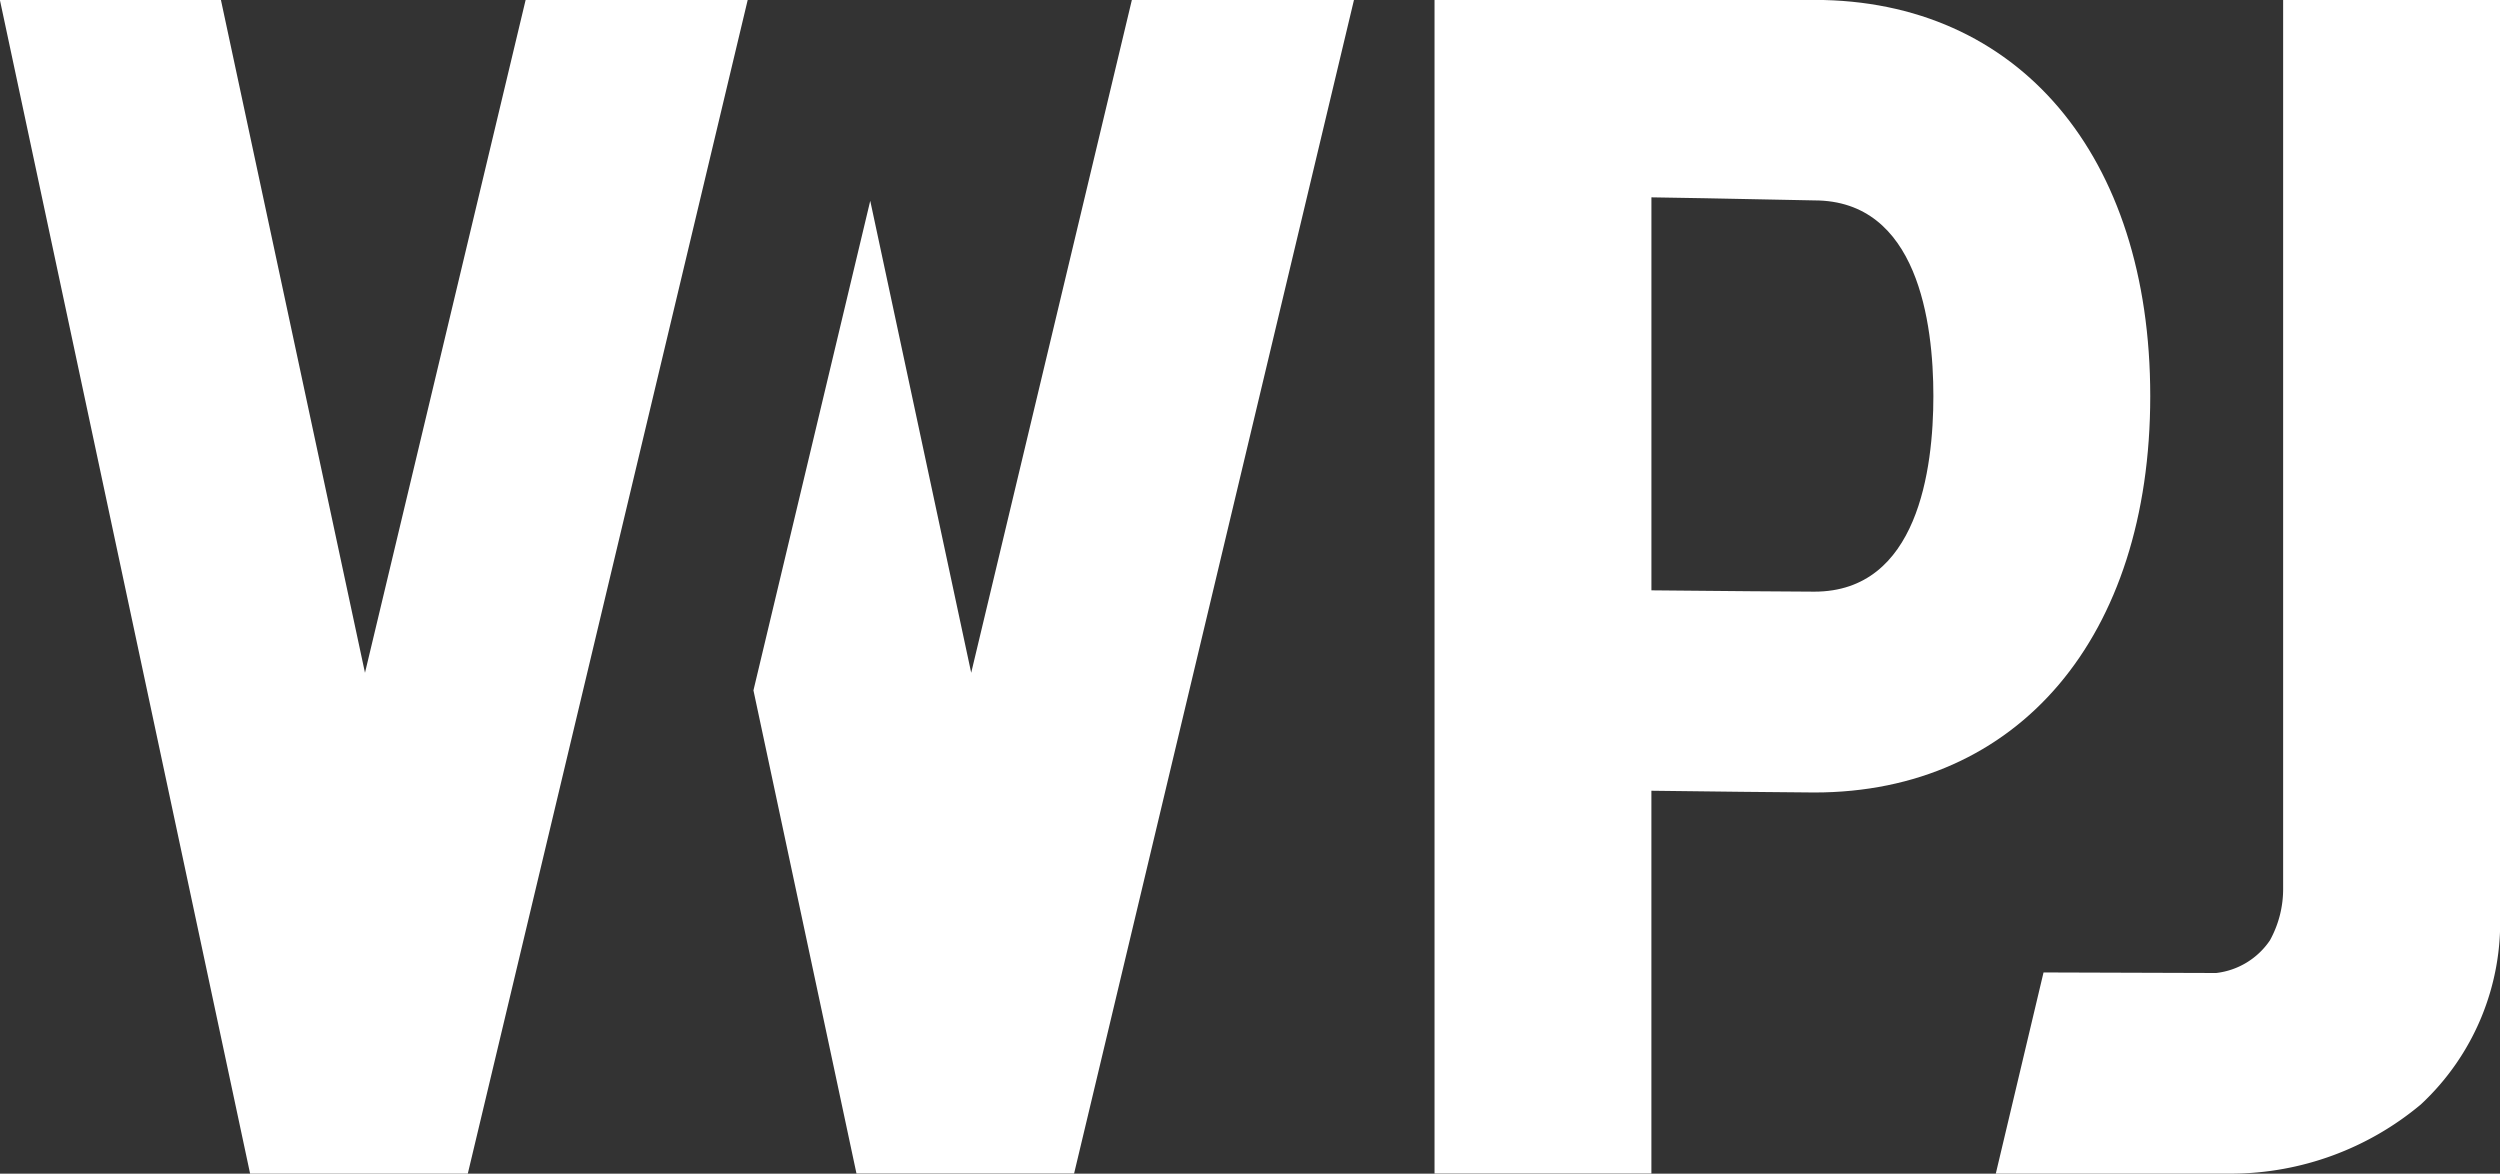
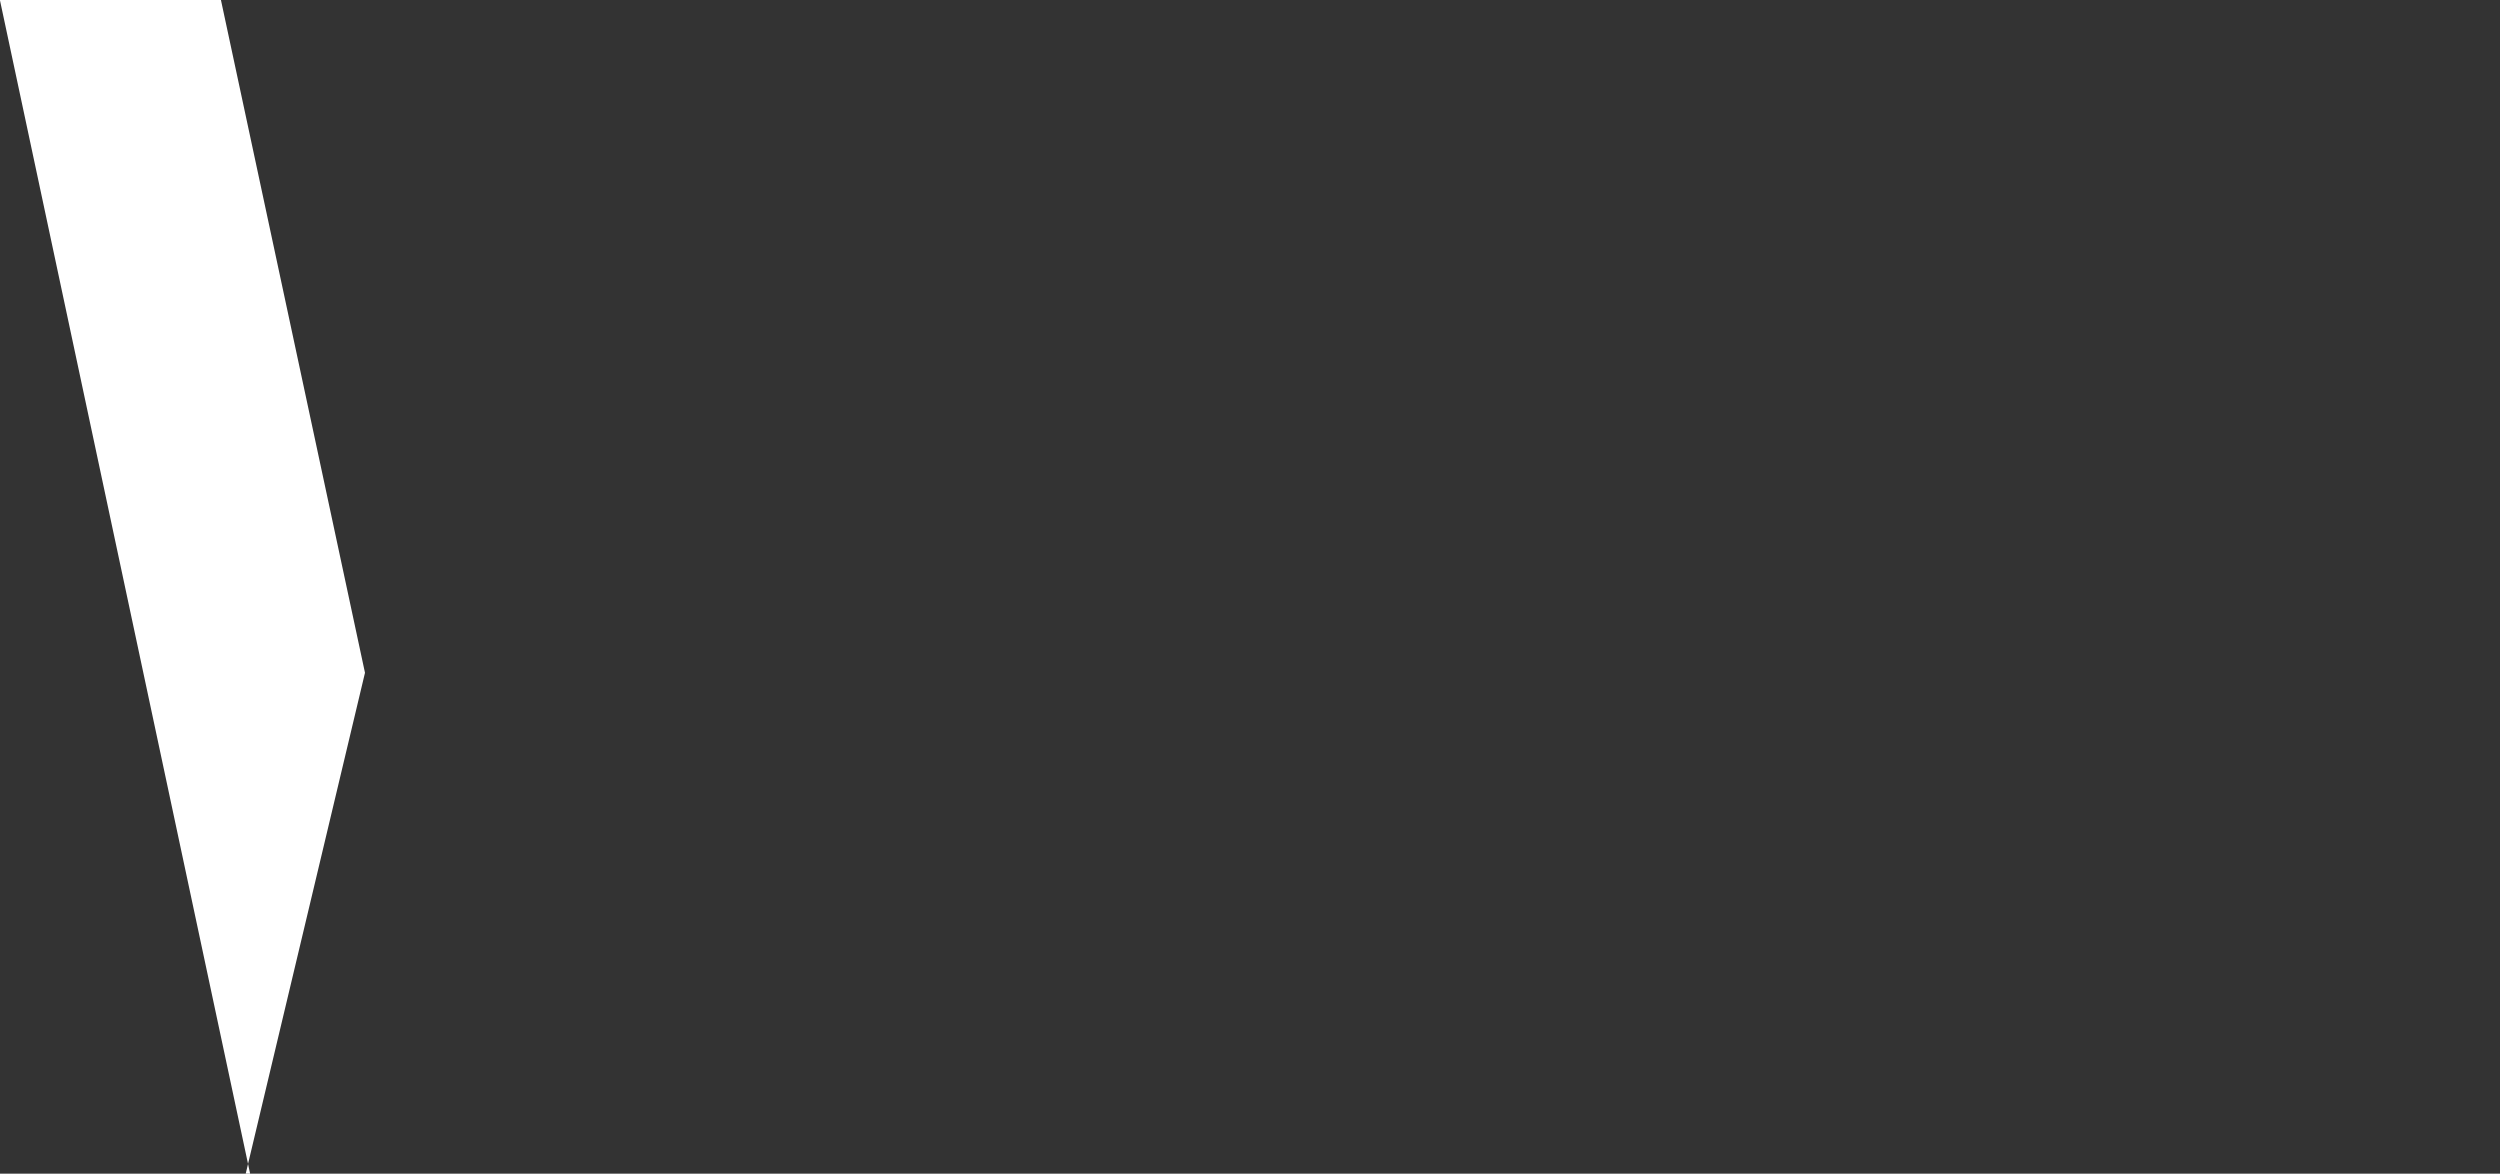
<svg xmlns="http://www.w3.org/2000/svg" width="81.572" height="38.296" viewBox="0 0 81.572 38.296">
  <rect x="0" y="0" width="81.572" height="38.296" fill="#333333" stroke="none" />
  <g id="Group_122" data-name="Group 122" transform="translate(-104.236 -82.474)">
-     <path id="Path_1" data-name="Path 1" d="M203.153,95.4c0-7.853-4.3-12.928-10.959-12.928H179.8v38.295h7.076V108.276c1.41.017,4.646.057,5.317.057C198.851,108.333,203.153,103.258,203.153,95.4Zm-16.276-6.486c2.271.033,5.048.1,5.317.1,3.378,0,3.883,4,3.883,6.383s-.505,6.383-3.883,6.383c-.5,0-3.387-.023-5.317-.043Z" transform="translate(-28.757 -0.001)" fill="#fff" />
-     <path id="Path_2" data-name="Path 2" d="M218.739,82.476v28.966a3.47,3.47,0,0,1-.43,1.714,2.457,2.457,0,0,1-1.755,1.067l-5.633-.018-1.558,6.565h7.718a9.682,9.682,0,0,0,6.15-2.257,8.119,8.119,0,0,0,2.584-6.266V82.476Z" transform="translate(-40.007 -0.001)" fill="#fff" />
-     <path id="Path_3" data-name="Path 3" d="M116.145,104.427l-4.7-21.951h-7.212l8.165,38.3h7.1l9.134-38.3h-7.246Z" transform="translate(0 -0.001)" fill="#fff" />
-     <path id="Path_4" data-name="Path 4" d="M151.028,104.426l-3.294-15.4L143.923,105l3.362,15.766h7.1l9.134-38.3h-7.247Z" transform="translate(-15.103)" fill="#fff" />
+     <path id="Path_3" data-name="Path 3" d="M116.145,104.427l-4.7-21.951h-7.212l8.165,38.3h7.1h-7.246Z" transform="translate(0 -0.001)" fill="#fff" />
  </g>
</svg>